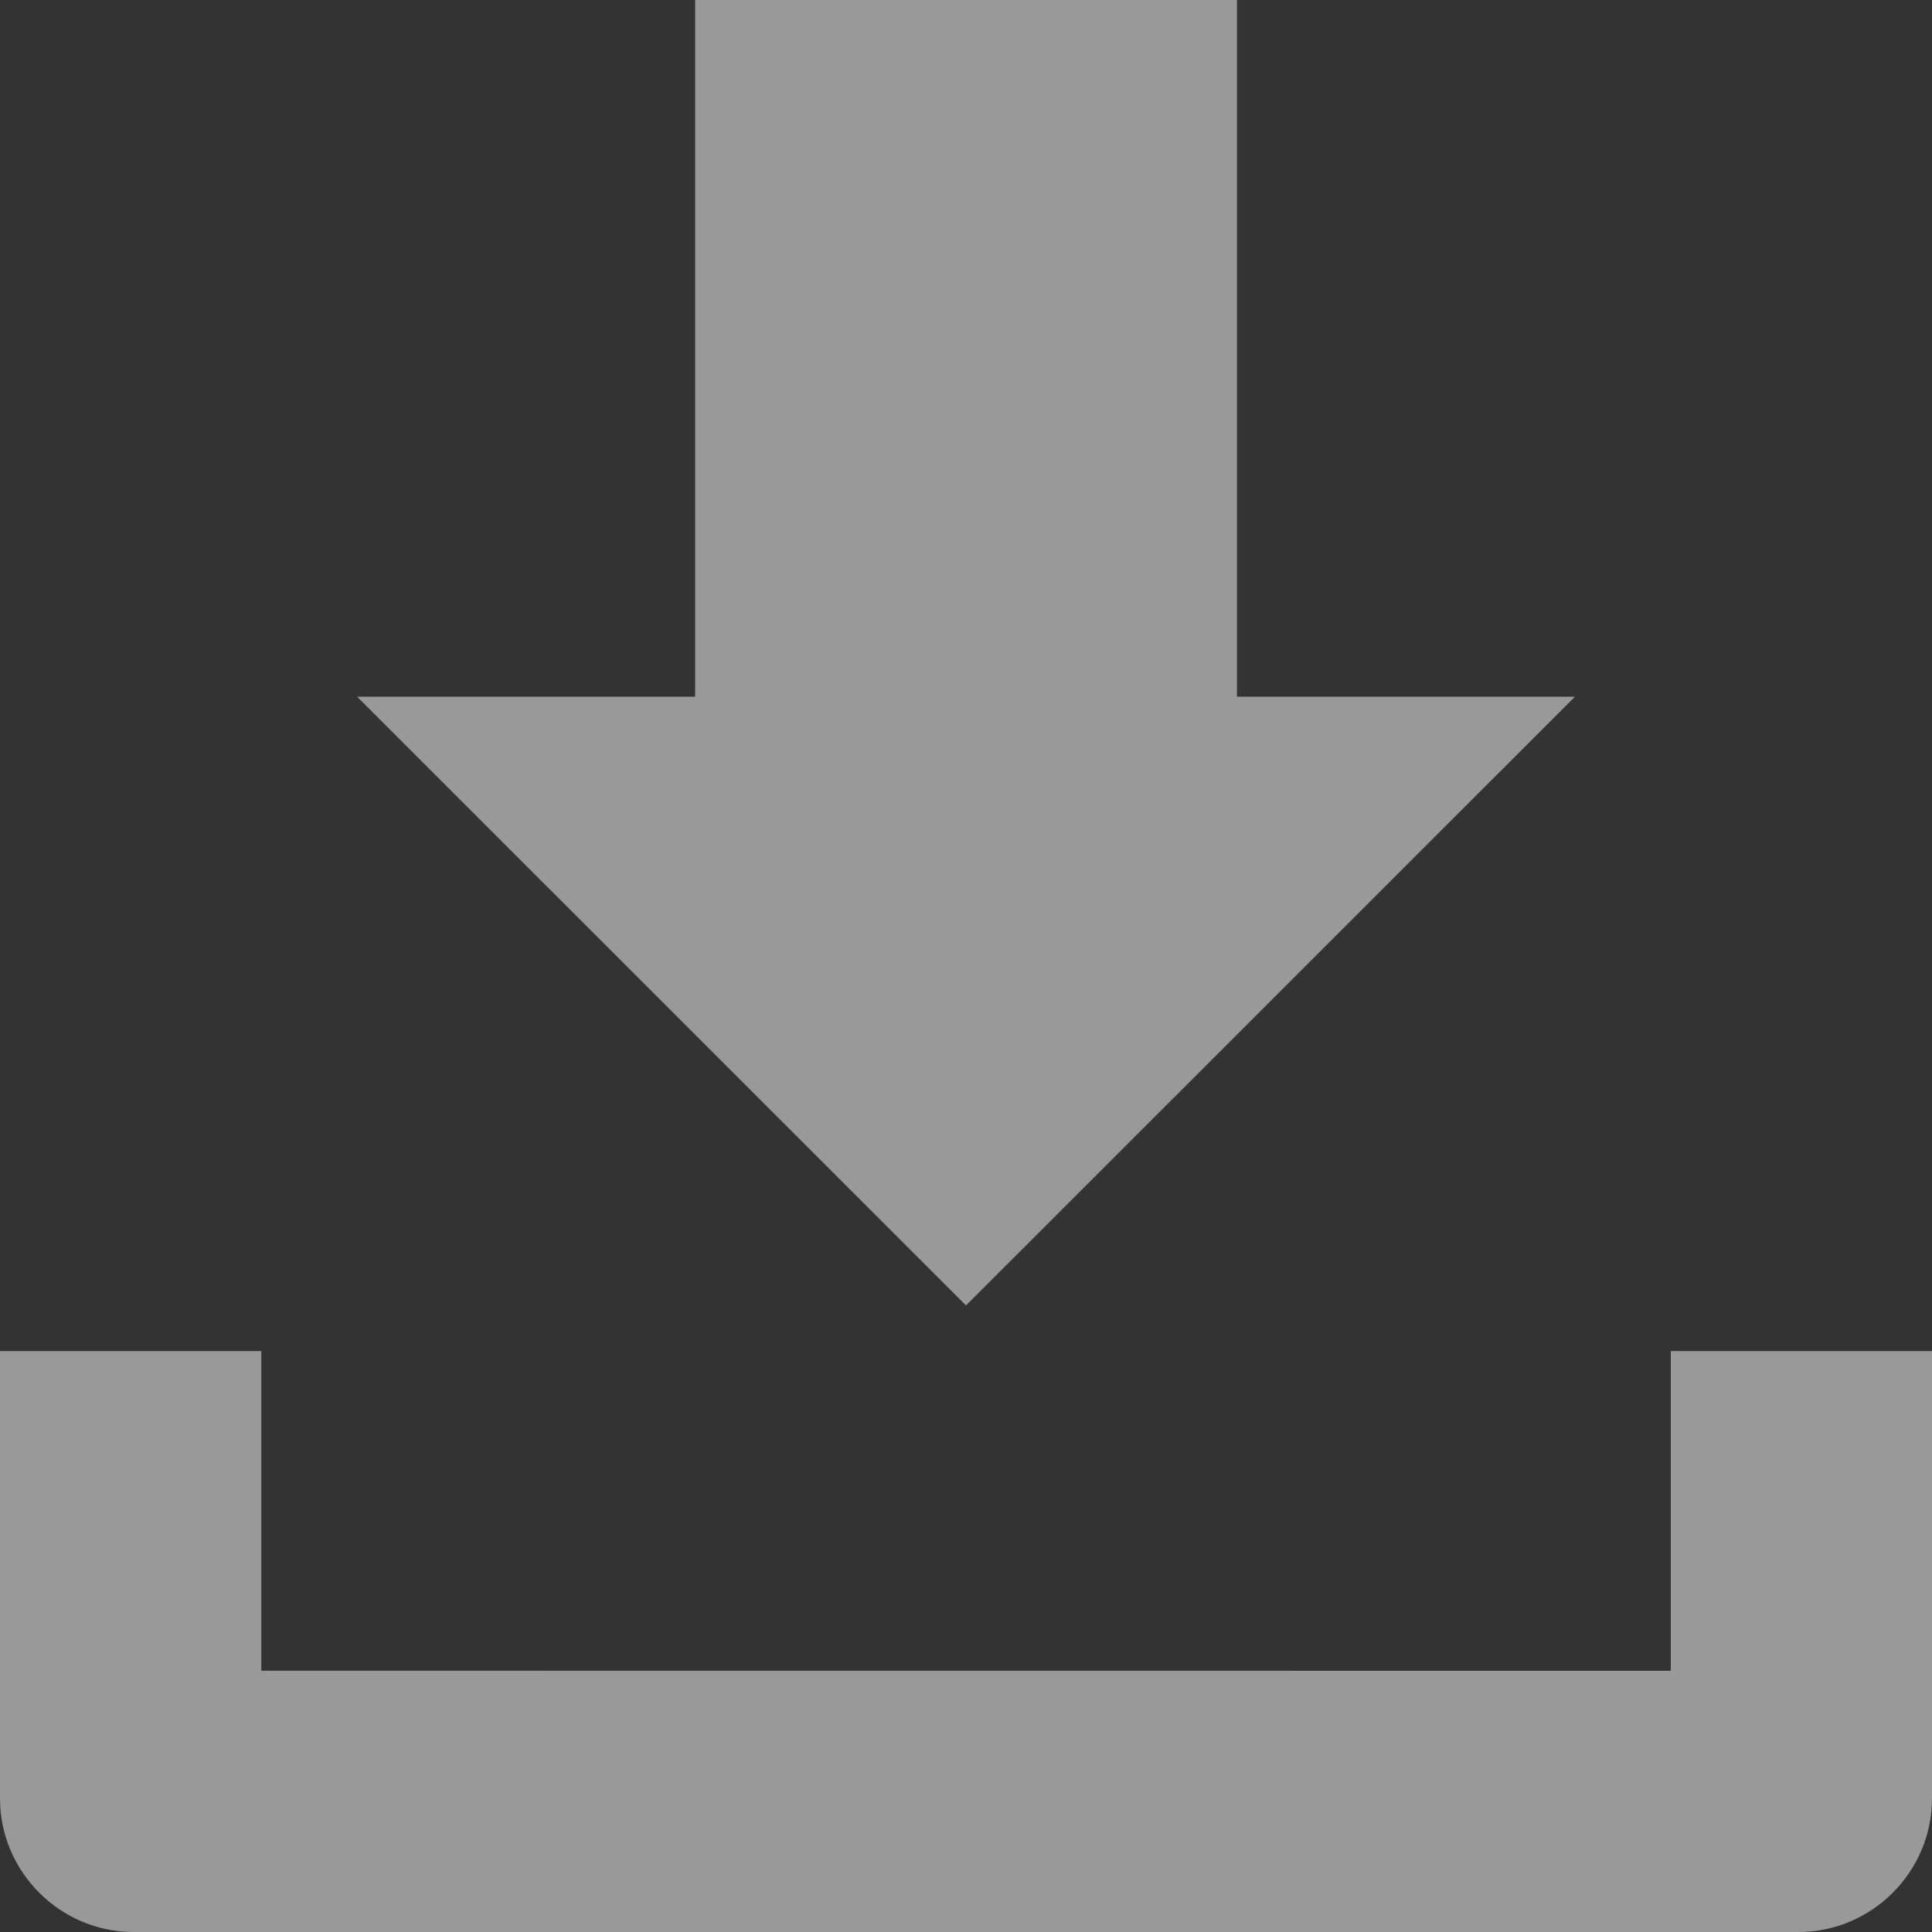
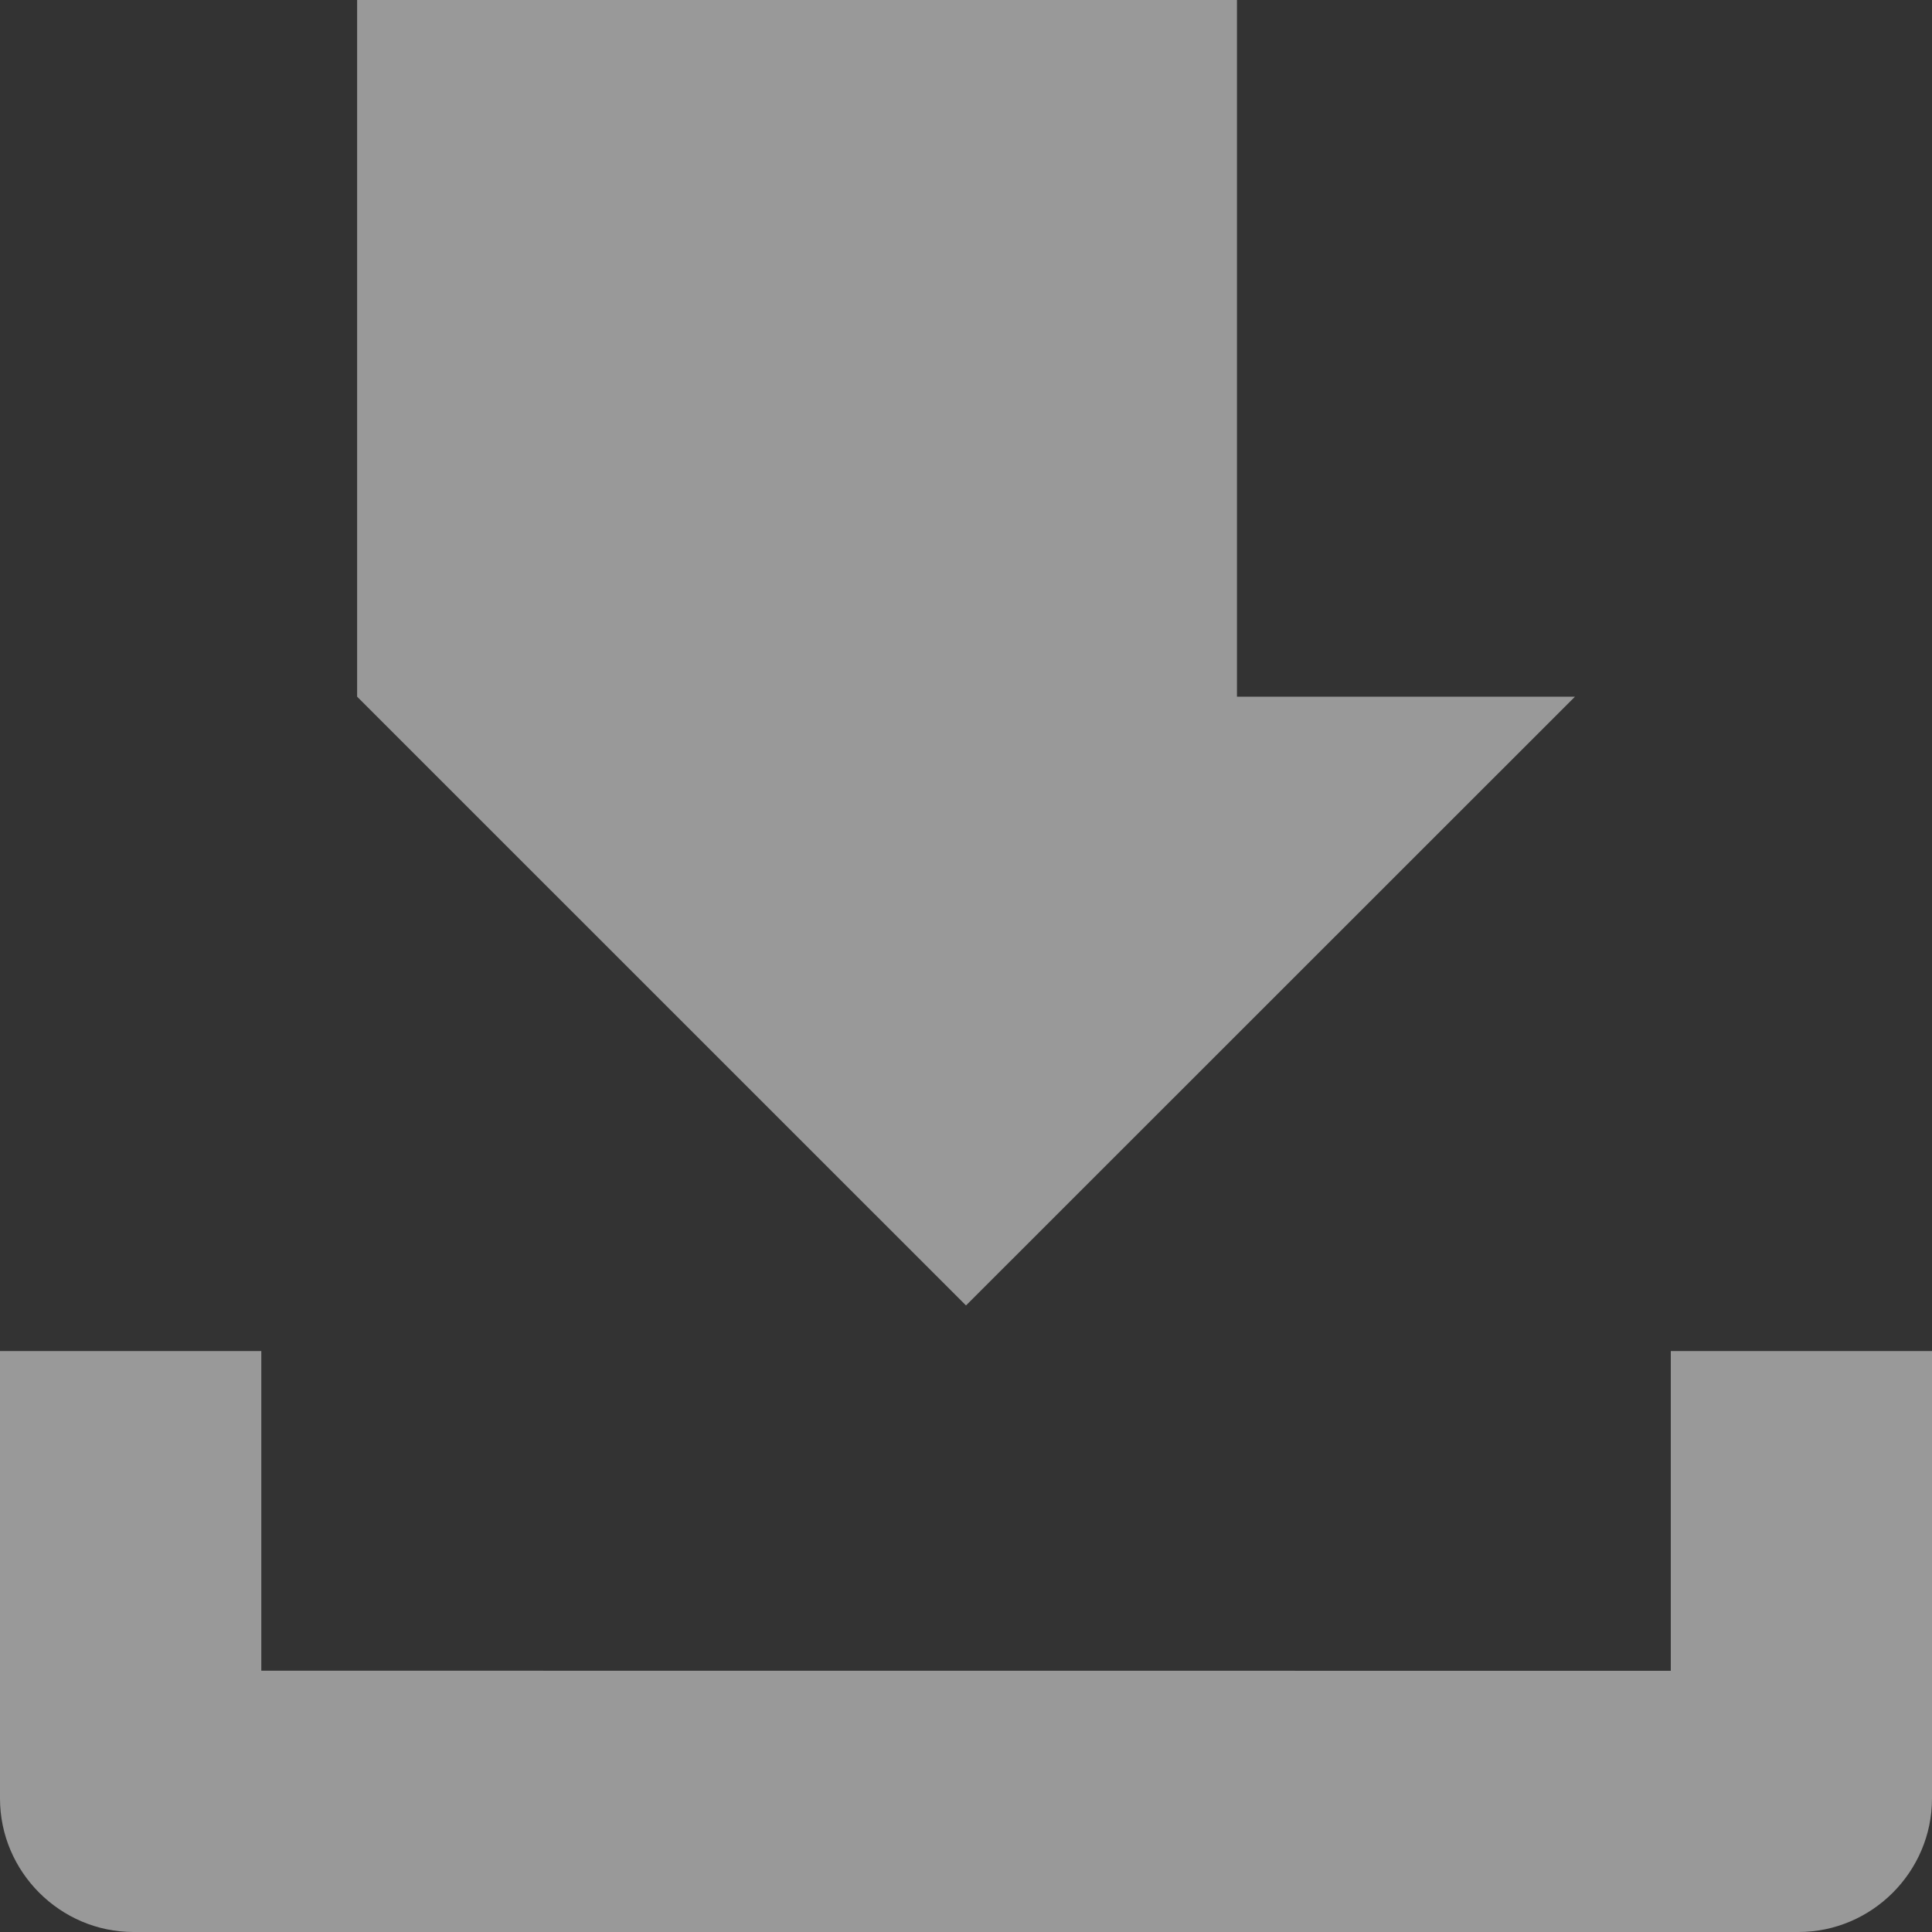
<svg xmlns="http://www.w3.org/2000/svg" width="20" height="20" viewBox="0 0 20 20" fill="none">
  <rect x="0" y="0" width="20" height="20" fill="#333333" stroke="none" />
-   <path fill-rule="evenodd" clip-rule="evenodd" d="M12.805 0.393V7.212H16.304L10 13.514L3.697 7.212H7.196V0H12.805L12.805 0.393ZM2.705 16.859V13.986H0V18.618C0 19.377 0.623 20 1.382 20H18.618C19.377 20 20 19.377 20 18.618V13.986H17.296V17.296L2.705 17.295L2.705 16.859Z" fill="white" fill-opacity="0.5" />
+   <path fill-rule="evenodd" clip-rule="evenodd" d="M12.805 0.393V7.212H16.304L10 13.514L3.697 7.212V0H12.805L12.805 0.393ZM2.705 16.859V13.986H0V18.618C0 19.377 0.623 20 1.382 20H18.618C19.377 20 20 19.377 20 18.618V13.986H17.296V17.296L2.705 17.295L2.705 16.859Z" fill="white" fill-opacity="0.5" />
</svg>